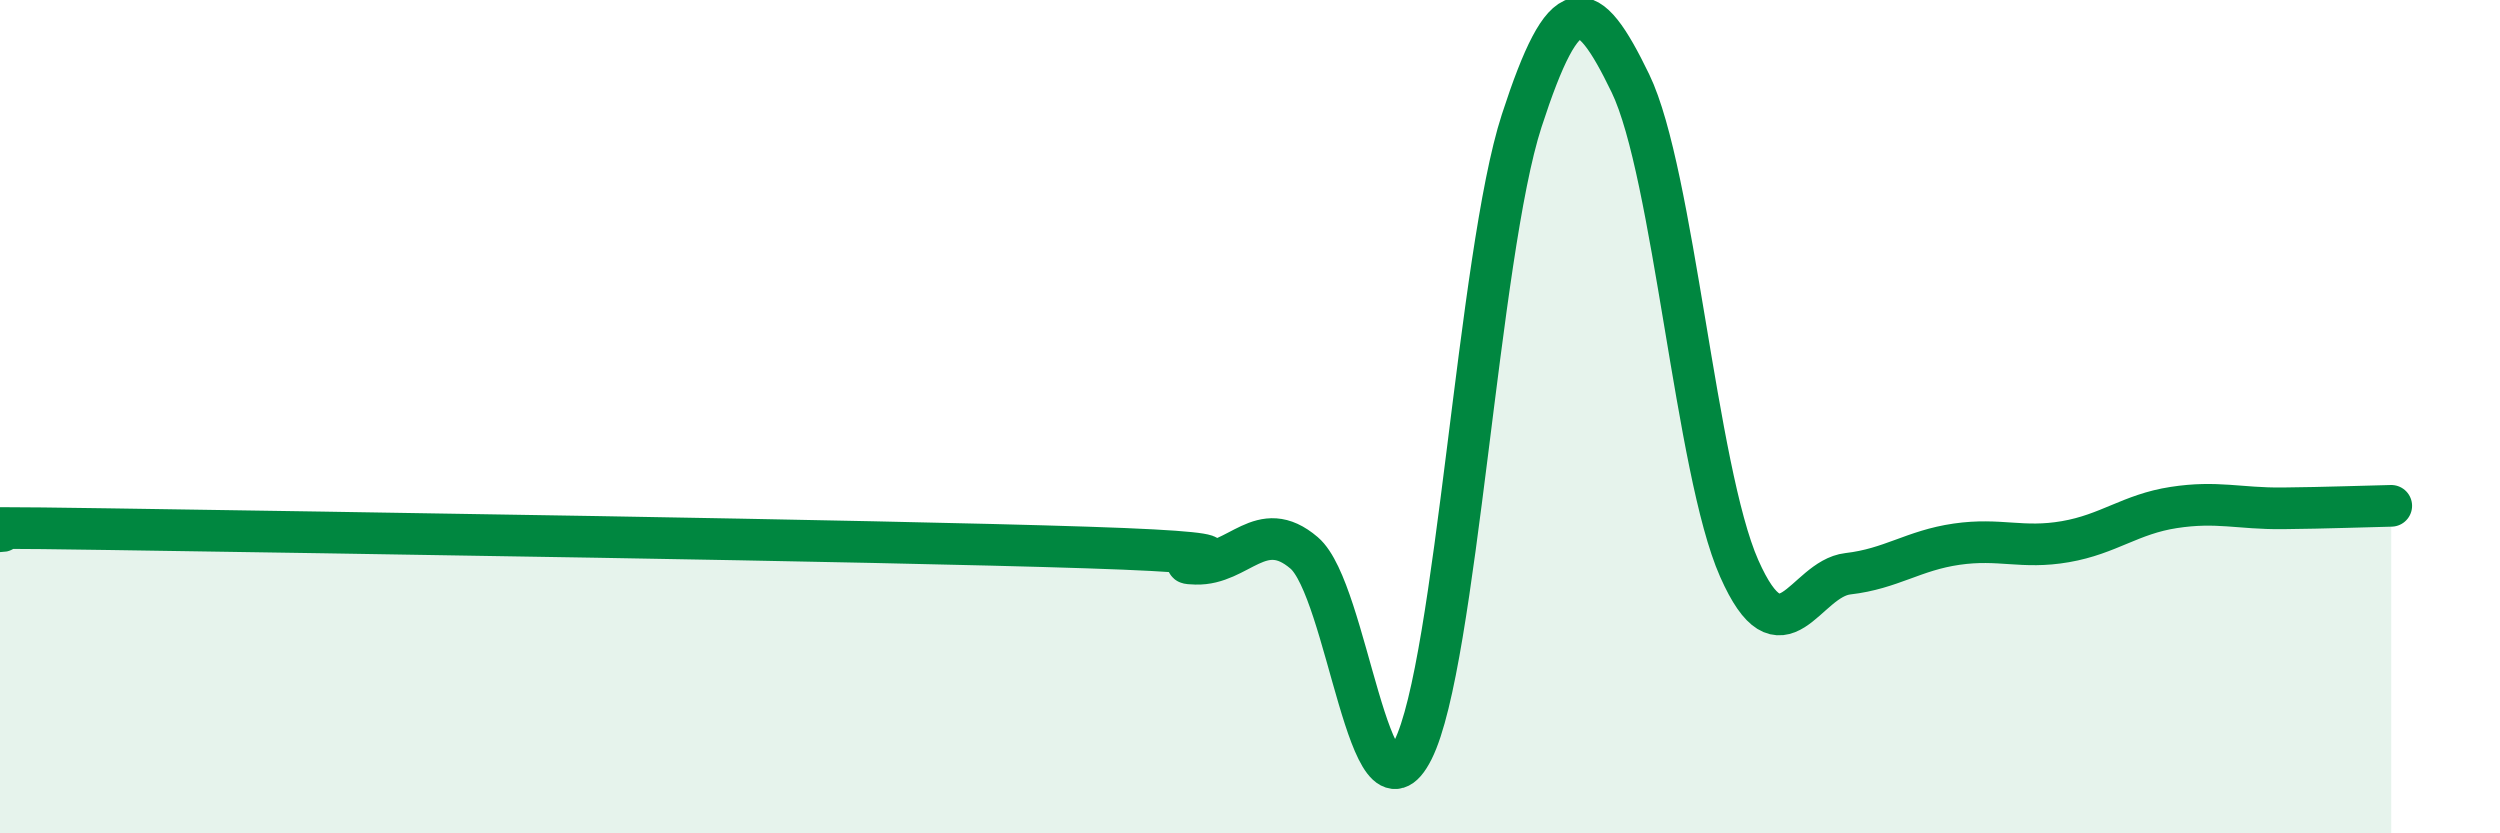
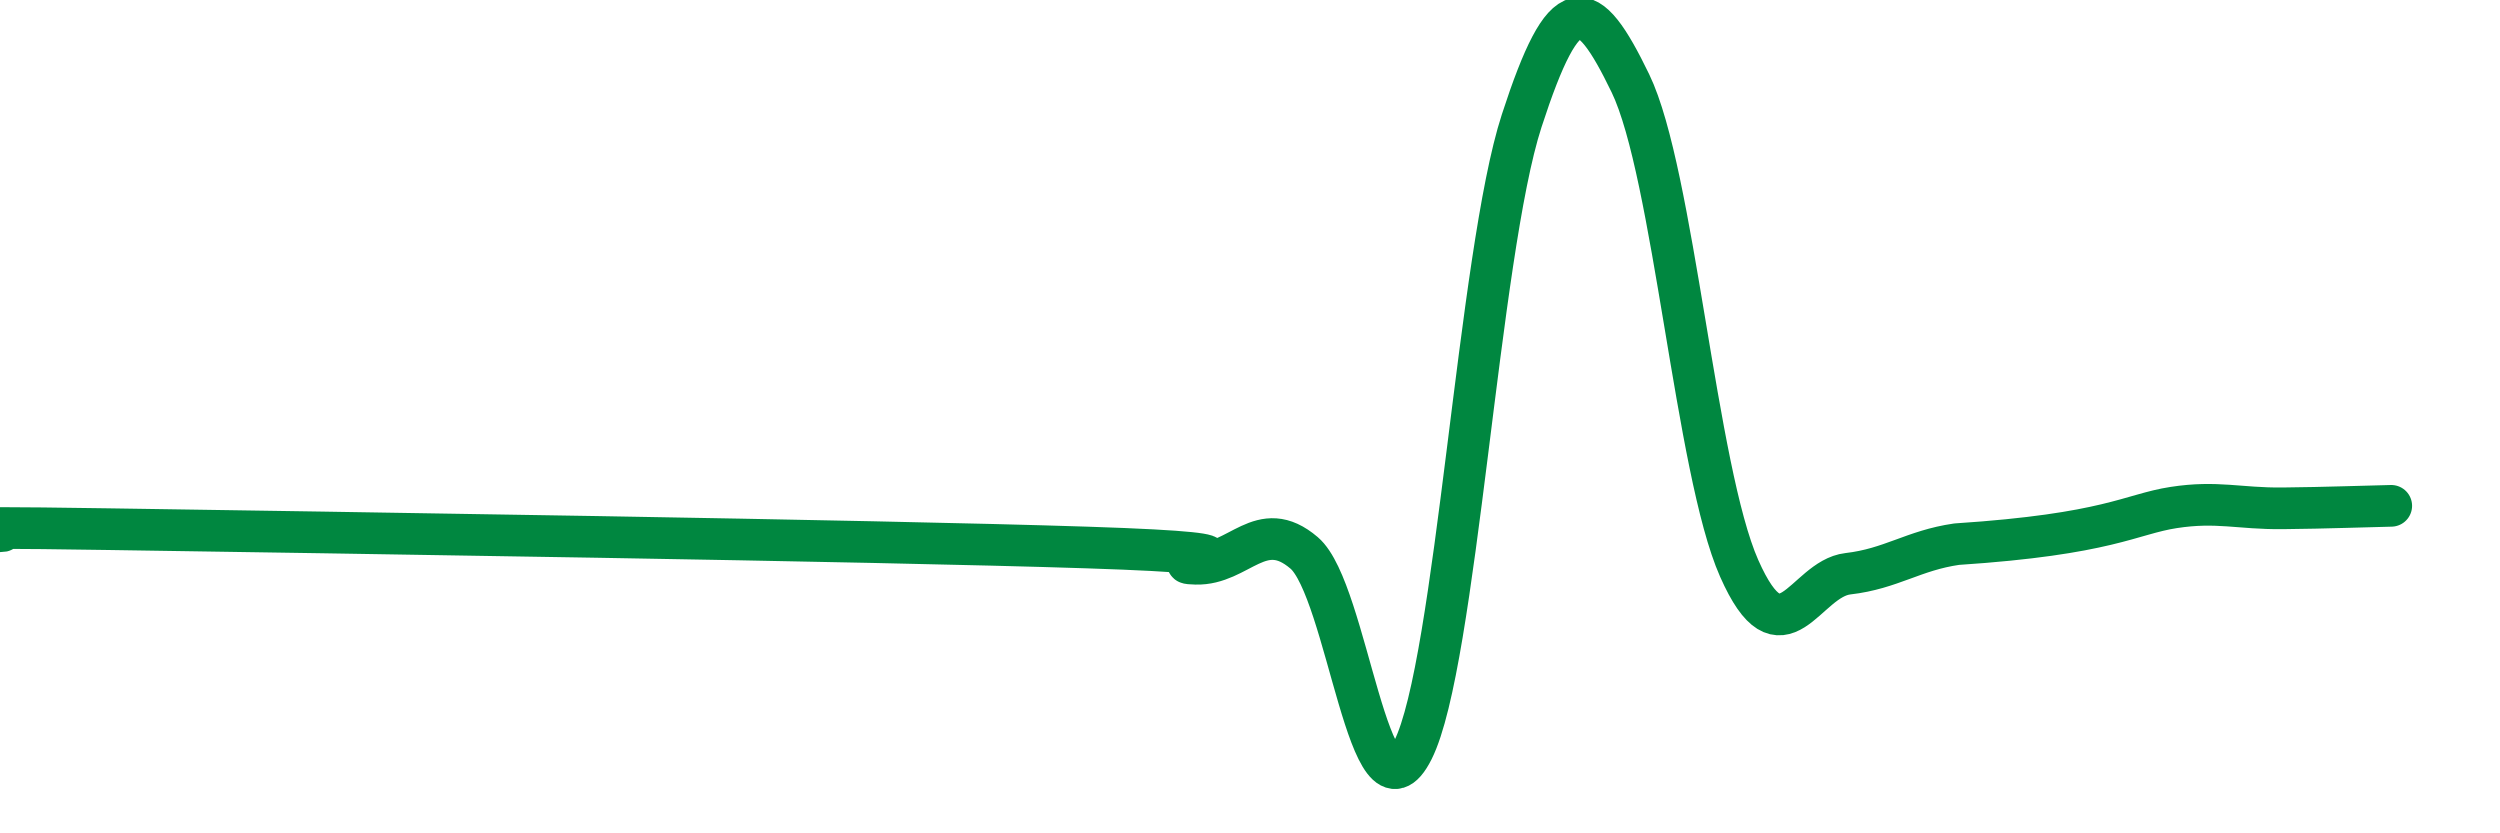
<svg xmlns="http://www.w3.org/2000/svg" width="60" height="20" viewBox="0 0 60 20">
-   <path d="M 0,12.75 C 0.52,12.74 -2.61,12.62 2.61,12.7 C 7.83,12.78 20.87,12.97 26.09,13.14 C 31.31,13.31 27.66,13.5 28.7,13.53 C 29.74,13.56 30.26,12.38 31.3,13.27 C 32.34,14.16 32.87,20.07 33.91,18 C 34.95,15.93 35.48,6.1 36.52,2.9 C 37.56,-0.3 38.09,-0.15 39.13,2 C 40.17,4.15 40.7,11.29 41.74,13.64 C 42.78,15.99 43.31,13.89 44.35,13.77 C 45.39,13.65 45.92,13.21 46.96,13.06 C 48,12.91 48.53,13.18 49.57,13 C 50.61,12.82 51.13,12.34 52.17,12.18 C 53.21,12.02 53.74,12.21 54.78,12.2 C 55.82,12.19 56.87,12.15 57.39,12.14L57.39 20L0 20Z" fill="#008740" opacity="0.1" stroke-linecap="round" stroke-linejoin="round" />
-   <path d="M 0,12.75 C 0.52,12.74 -2.61,12.62 2.61,12.7 C 7.83,12.78 20.87,12.97 26.09,13.14 C 31.31,13.31 27.66,13.5 28.7,13.53 C 29.74,13.56 30.26,12.38 31.3,13.27 C 32.34,14.16 32.87,20.07 33.91,18 C 34.95,15.93 35.48,6.1 36.52,2.9 C 37.56,-0.3 38.09,-0.15 39.13,2 C 40.17,4.15 40.7,11.29 41.74,13.64 C 42.78,15.99 43.31,13.89 44.35,13.77 C 45.39,13.65 45.92,13.21 46.96,13.06 C 48,12.91 48.53,13.18 49.57,13 C 50.61,12.82 51.13,12.34 52.17,12.18 C 53.21,12.02 53.74,12.21 54.78,12.2 C 55.82,12.19 56.87,12.15 57.39,12.14" stroke="#008740" stroke-width="1" fill="none" stroke-linecap="round" stroke-linejoin="round" />
+   <path d="M 0,12.75 C 0.52,12.74 -2.61,12.62 2.61,12.7 C 7.83,12.78 20.87,12.97 26.09,13.14 C 31.31,13.31 27.66,13.5 28.7,13.53 C 29.74,13.56 30.26,12.38 31.3,13.27 C 32.34,14.16 32.87,20.07 33.91,18 C 34.95,15.93 35.48,6.1 36.52,2.9 C 37.56,-0.3 38.09,-0.15 39.13,2 C 40.17,4.15 40.7,11.29 41.74,13.64 C 42.78,15.99 43.31,13.89 44.35,13.77 C 45.39,13.65 45.92,13.21 46.96,13.06 C 50.61,12.82 51.13,12.34 52.17,12.18 C 53.21,12.02 53.74,12.21 54.78,12.2 C 55.82,12.19 56.87,12.15 57.39,12.14" stroke="#008740" stroke-width="1" fill="none" stroke-linecap="round" stroke-linejoin="round" />
</svg>